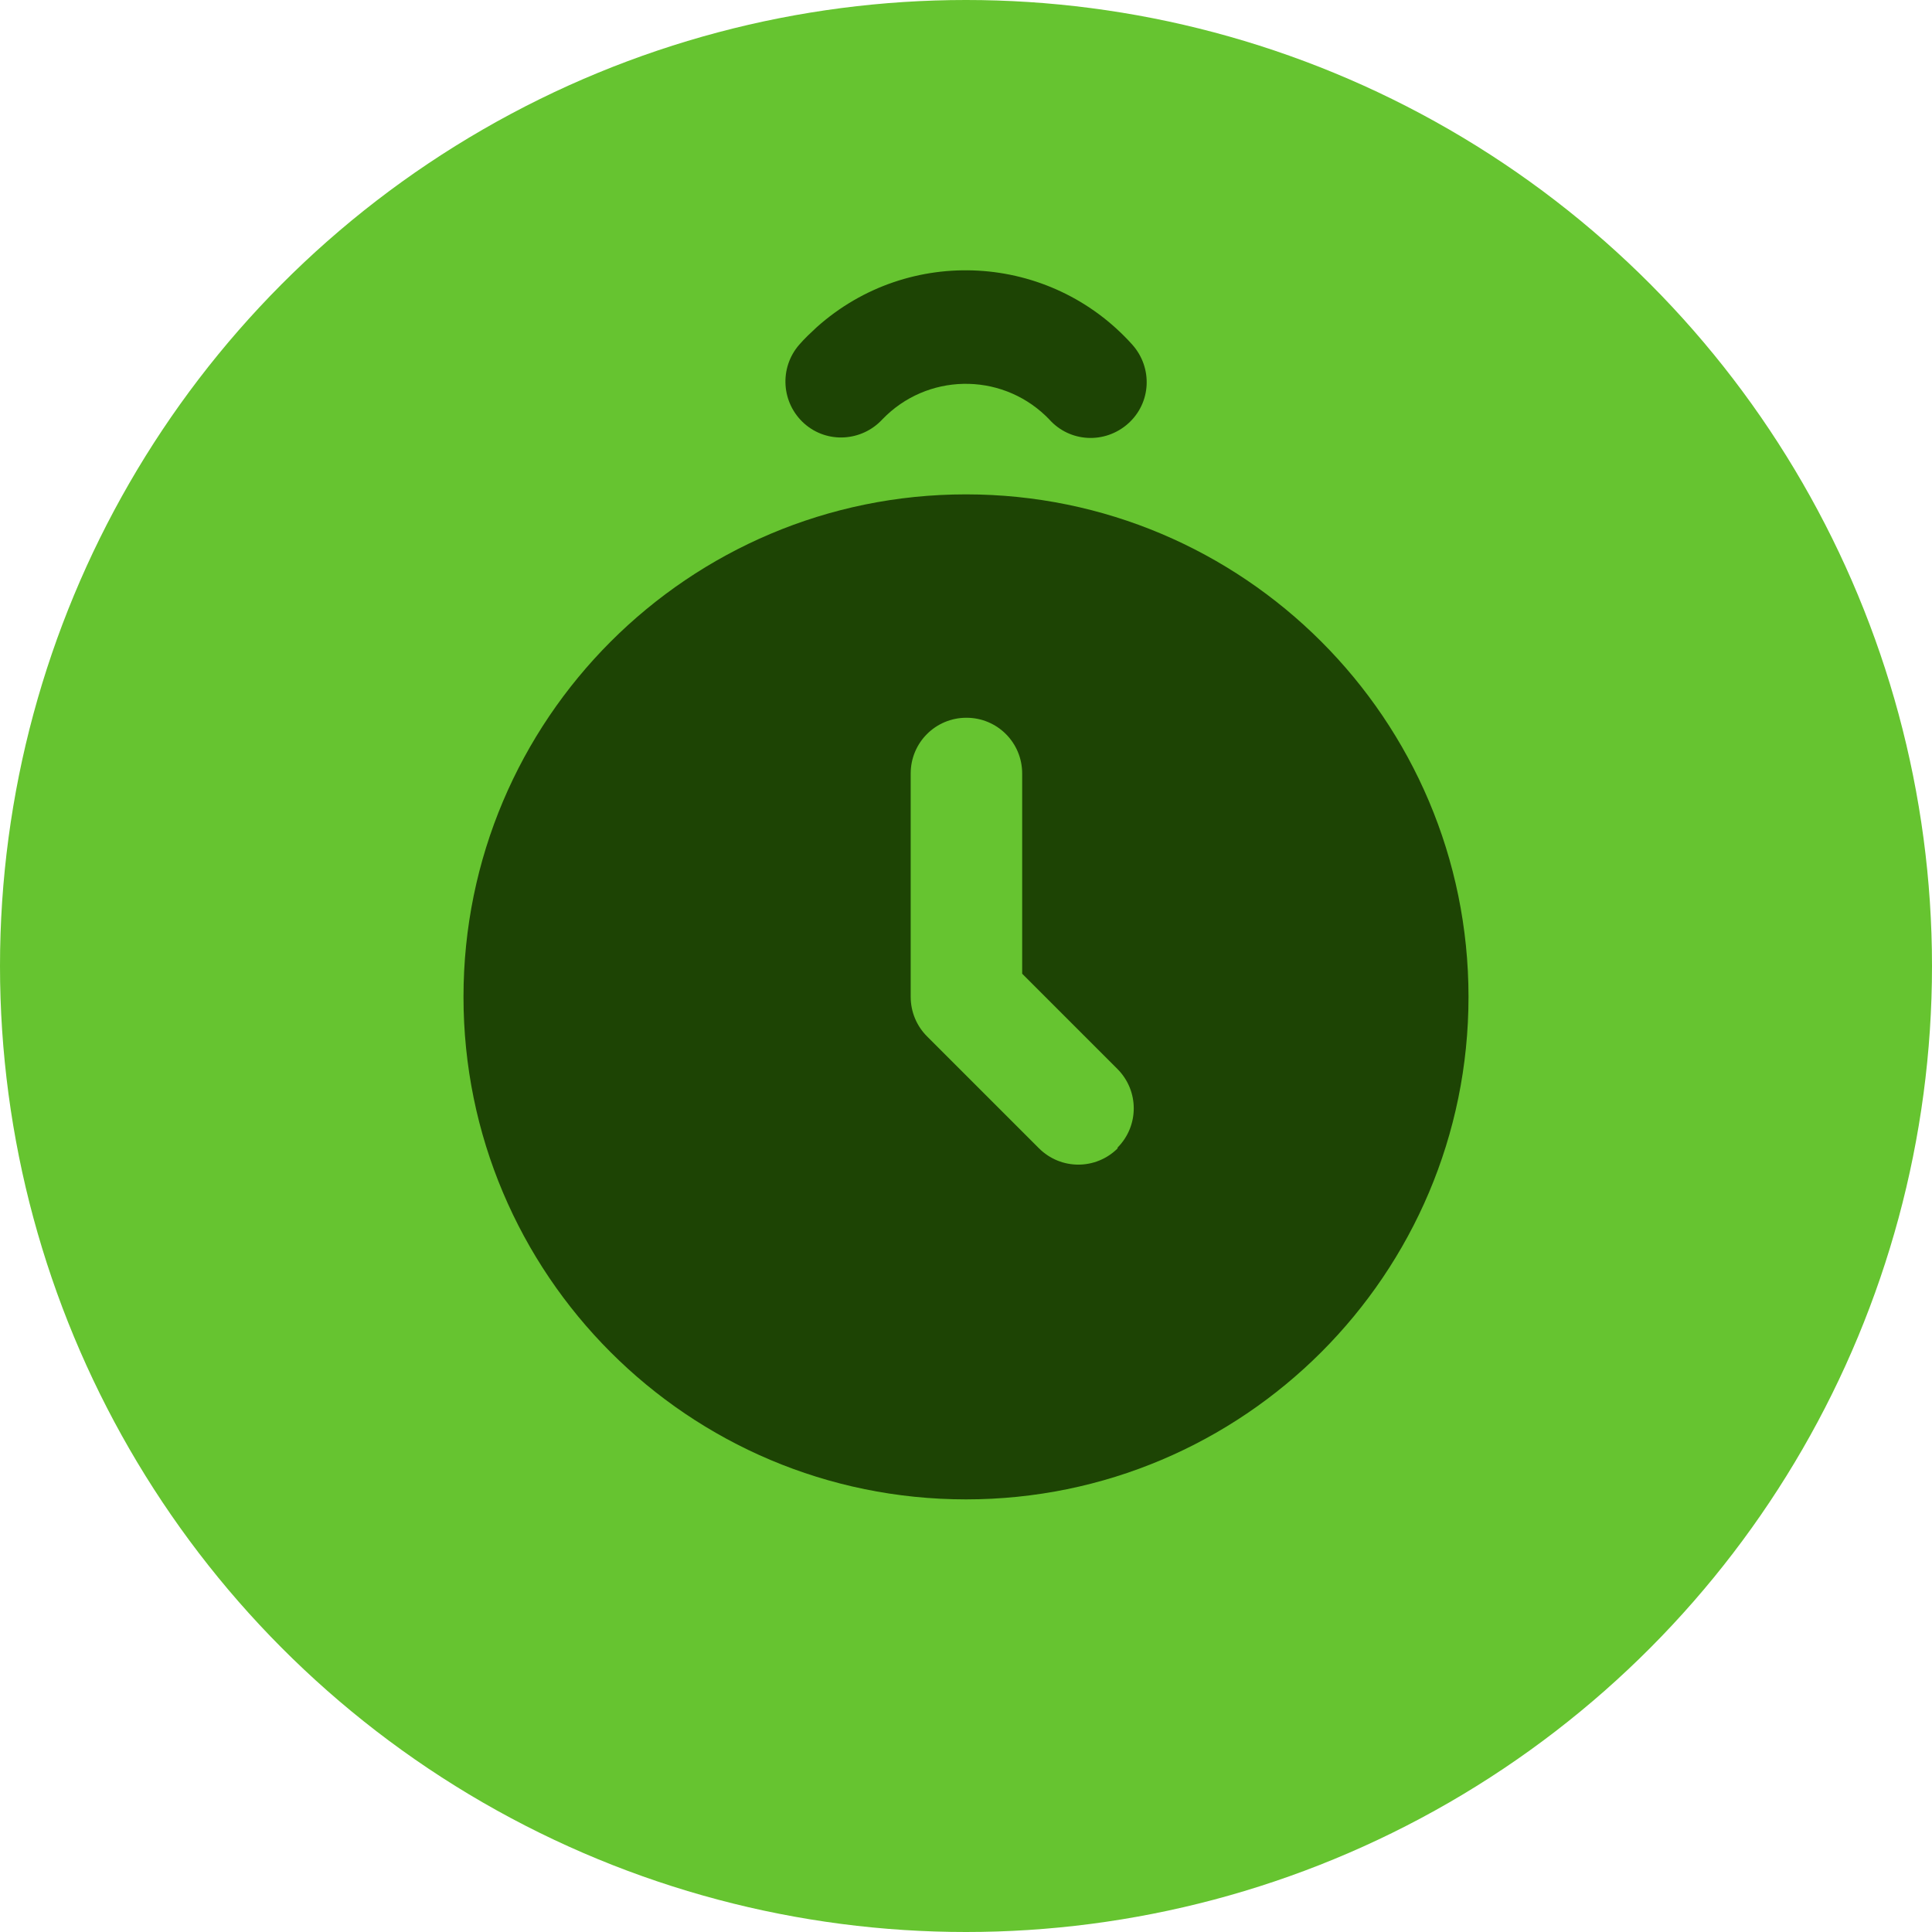
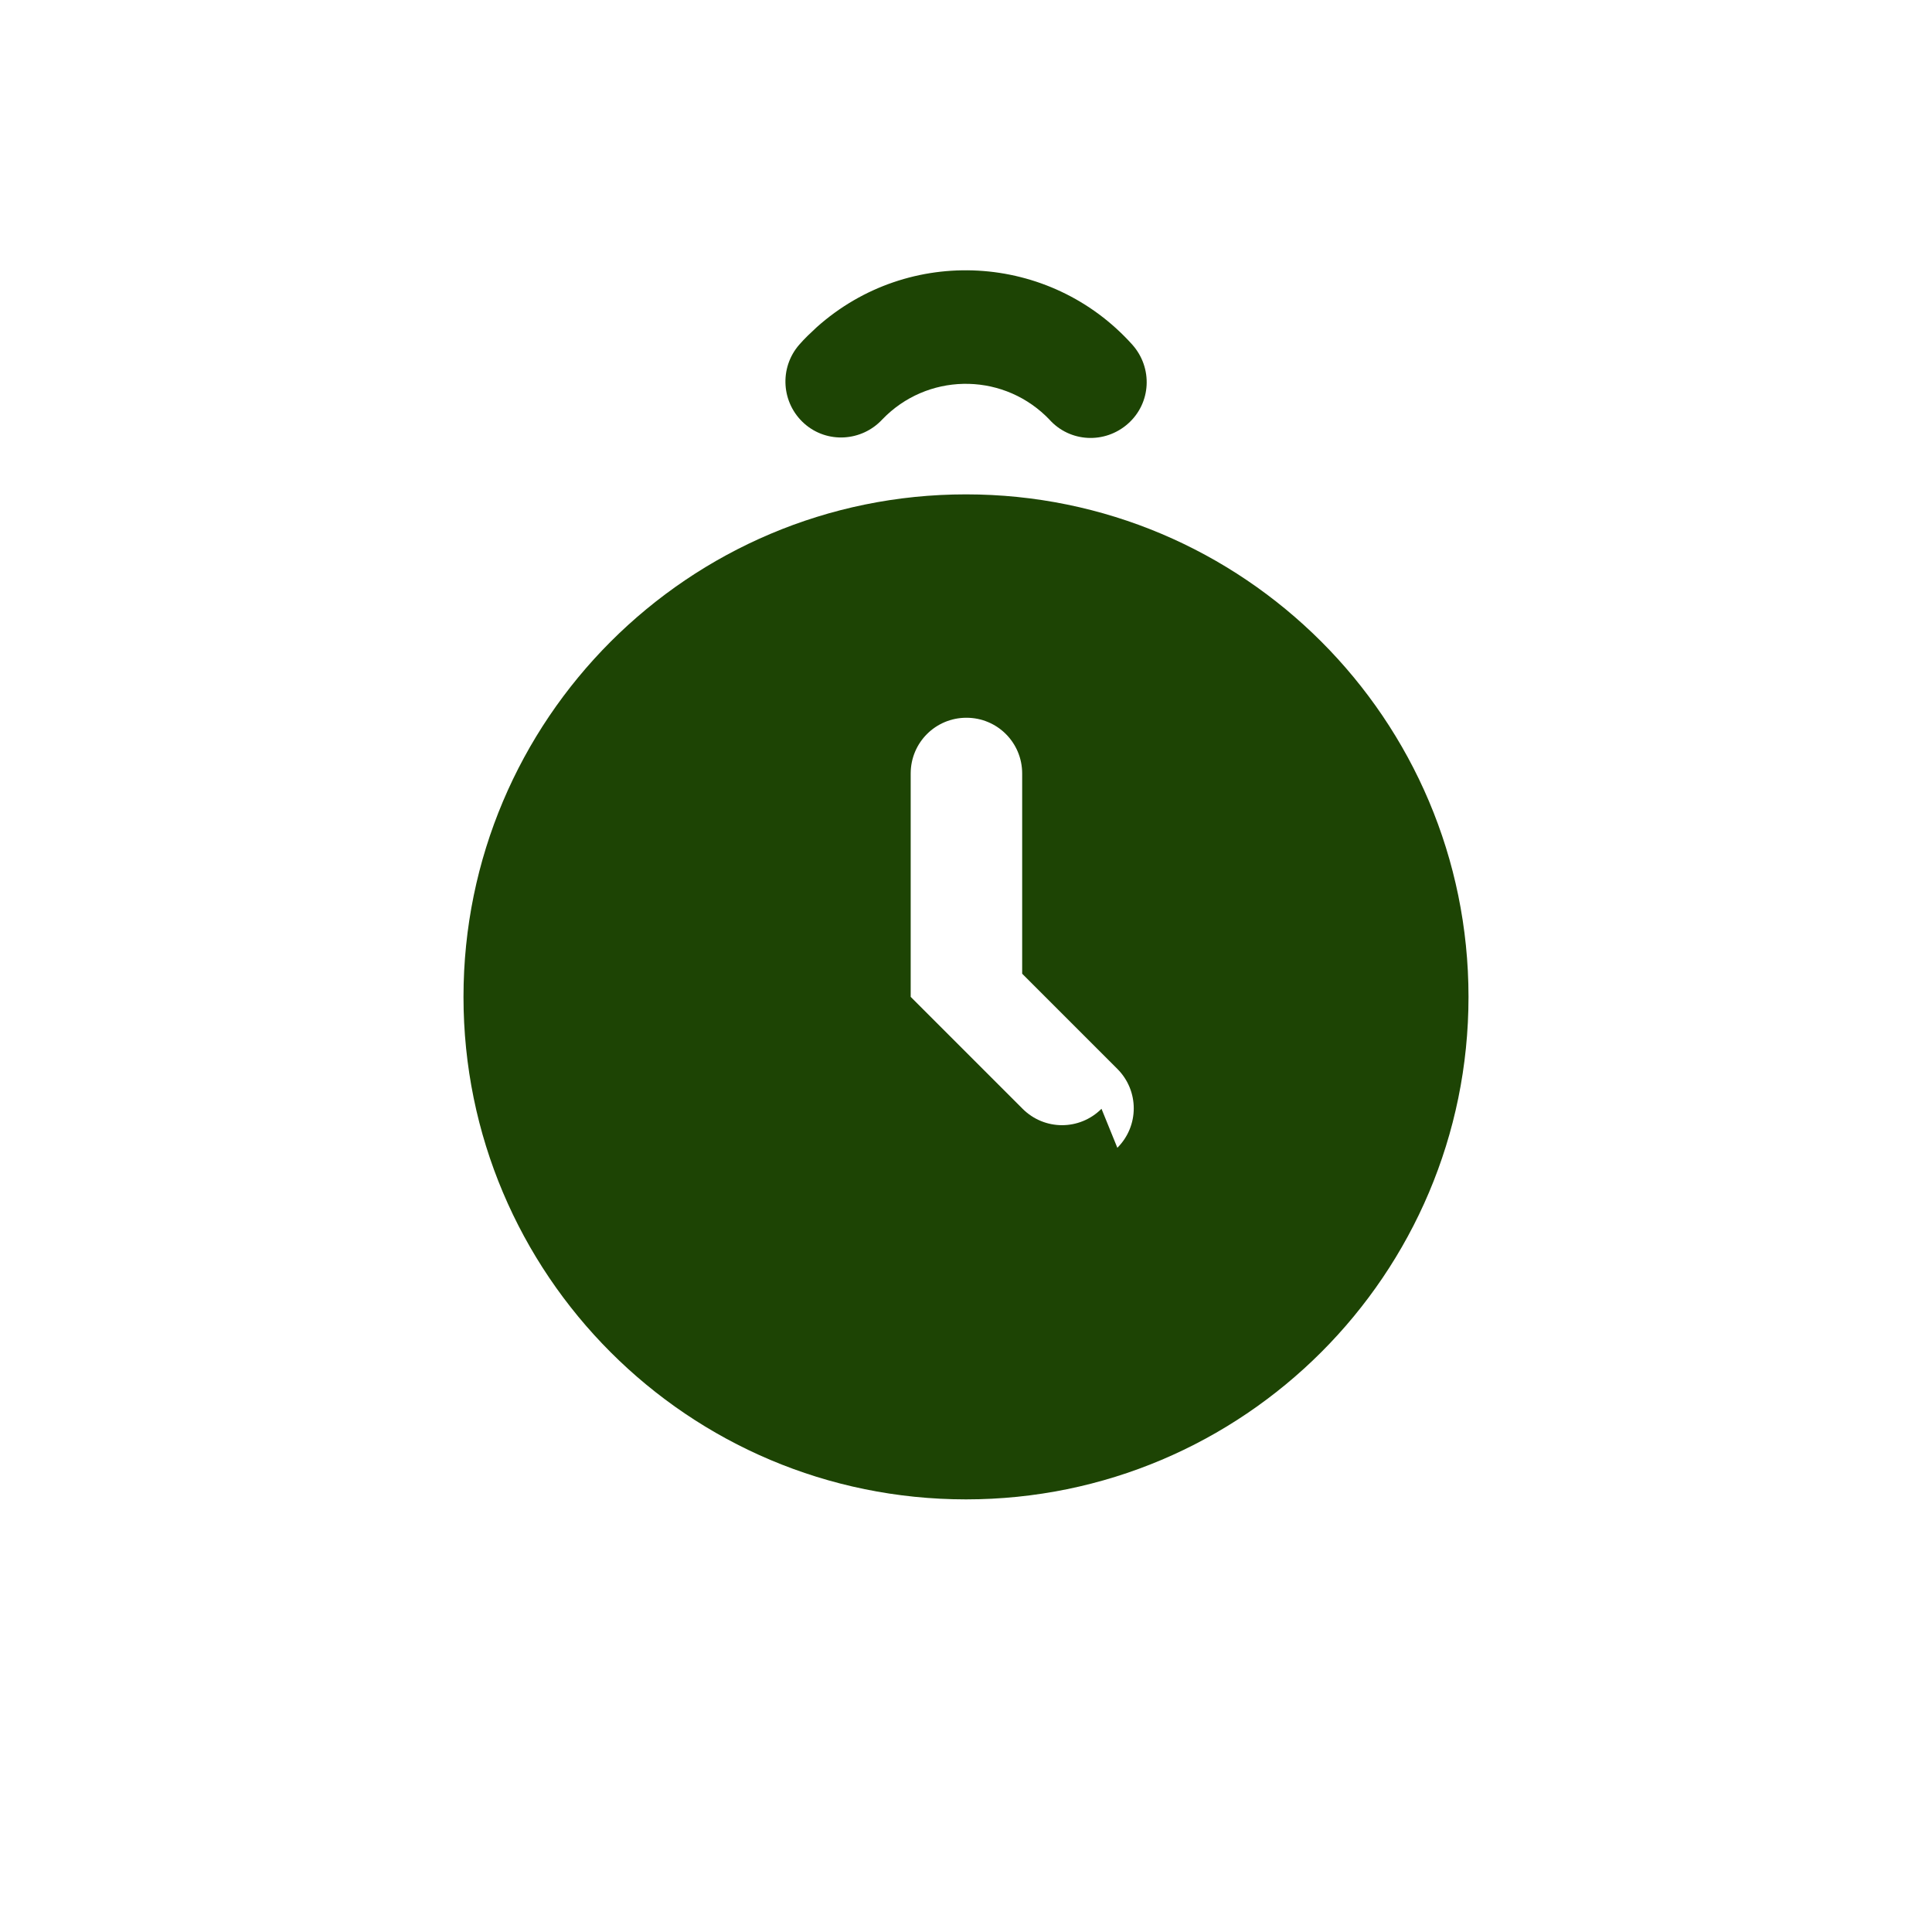
<svg xmlns="http://www.w3.org/2000/svg" id="Vrstva_2" viewBox="0 0 45.06 45.06">
  <defs>
    <style>.cls-1{fill:#1d4404;}.cls-2{fill:#66c430;}</style>
  </defs>
  <g id="Vrstva_1-2">
-     <circle class="cls-2" cx="22.53" cy="22.53" r="22.53" />
    <g id="Layer_2">
-       <path class="cls-1" d="M22.53,34.97c-6.48,0-11.72-5.25-11.72-11.72s5.25-11.72,11.72-11.72,11.72,5.25,11.72,11.72c0,6.47-5.25,11.72-11.72,11.72ZM26.31,9.88c.54-.48.58-1.3.1-1.84,0,0,0,0,0,0-1.92-2.14-5.21-2.33-7.36-.41-.14.13-.28.26-.41.41-.47.54-.42,1.36.12,1.84.53.47,1.34.42,1.82-.1,1.03-1.07,2.73-1.11,3.81-.08.03.03.05.05.08.08.48.54,1.3.58,1.84.1,0,0,0,0,0,0h0ZM26.06,26.77c.51-.51.51-1.33,0-1.84h0s-2.22-2.22-2.22-2.22v-4.67c0-.72-.58-1.3-1.3-1.3s-1.3.58-1.3,1.3v5.21c0,.35.14.68.38.92l2.61,2.61c.51.51,1.33.51,1.84,0,0,0,0,0,0,0h0Z" />
+       <path class="cls-1" d="M22.53,34.97c-6.48,0-11.72-5.25-11.72-11.72s5.25-11.72,11.72-11.72,11.72,5.25,11.72,11.72c0,6.47-5.25,11.72-11.72,11.72ZM26.31,9.88c.54-.48.58-1.3.1-1.84,0,0,0,0,0,0-1.92-2.14-5.21-2.33-7.36-.41-.14.13-.28.26-.41.41-.47.54-.42,1.36.12,1.84.53.47,1.34.42,1.82-.1,1.03-1.07,2.73-1.11,3.81-.08.03.03.05.05.08.08.48.54,1.3.58,1.84.1,0,0,0,0,0,0h0ZM26.06,26.77c.51-.51.51-1.33,0-1.84h0s-2.22-2.22-2.22-2.22v-4.67c0-.72-.58-1.3-1.3-1.3s-1.3.58-1.3,1.3v5.21l2.61,2.61c.51.51,1.33.51,1.84,0,0,0,0,0,0,0h0Z" />
    </g>
  </g>
</svg>